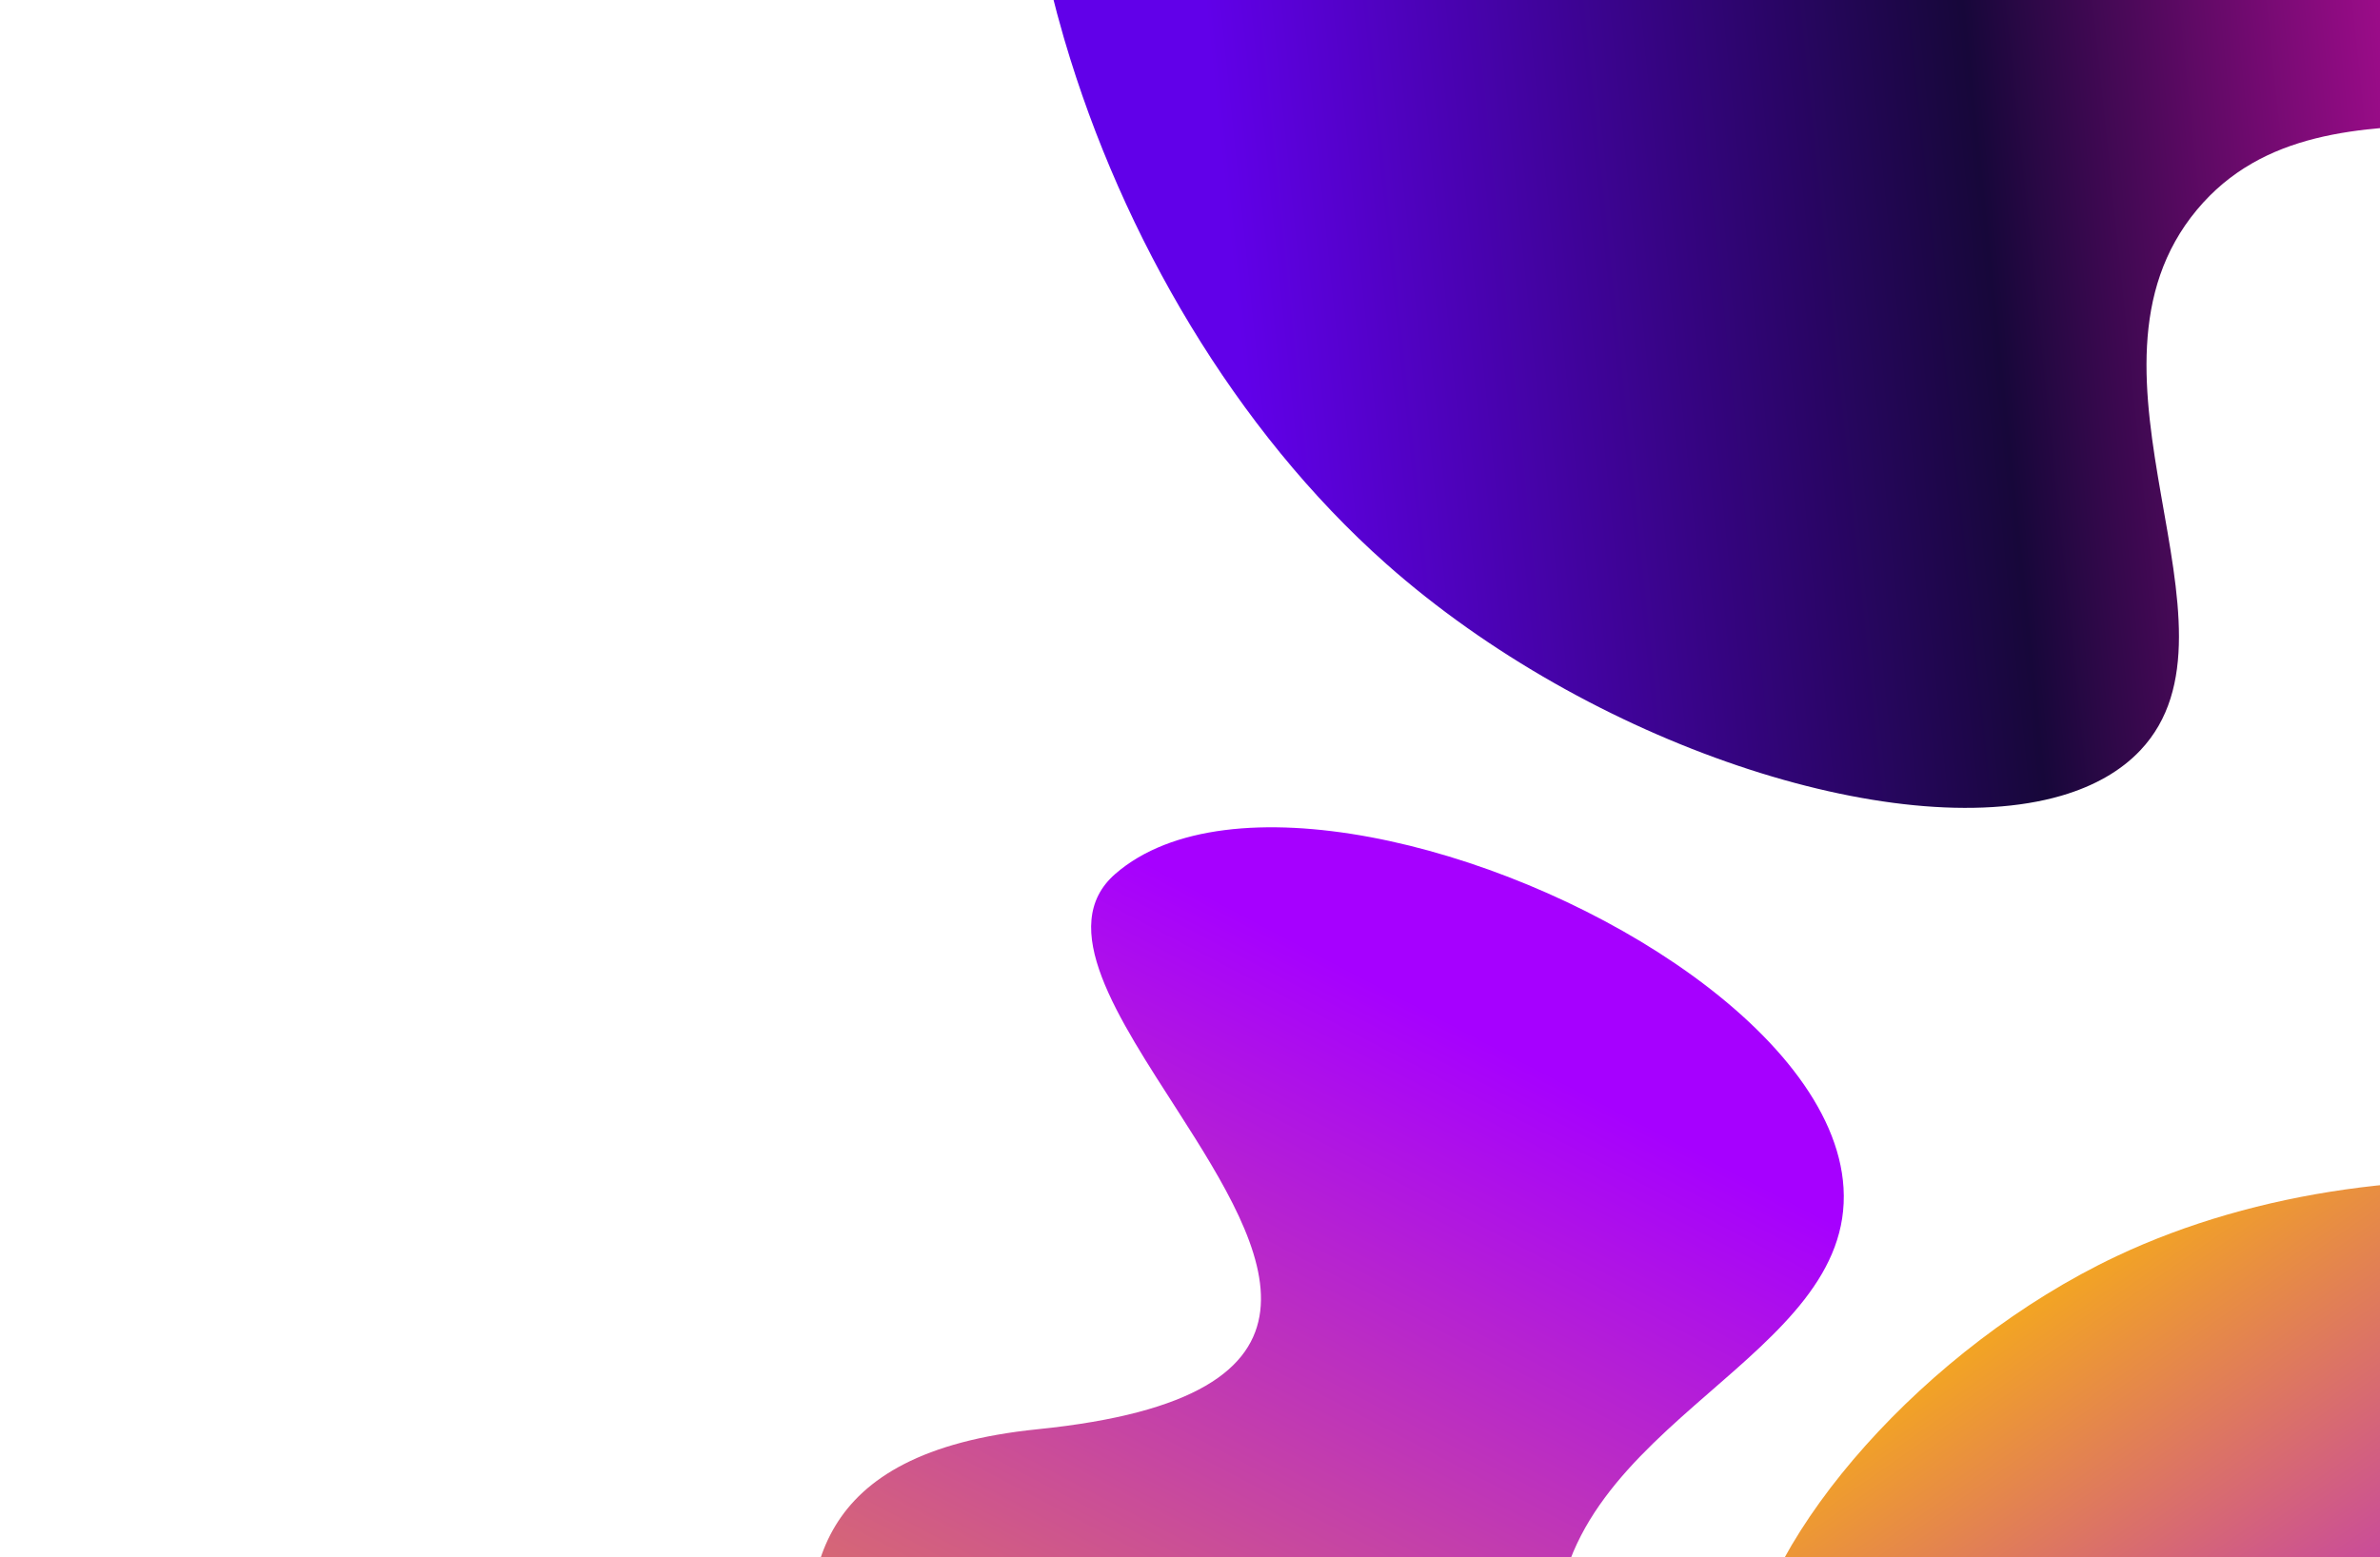
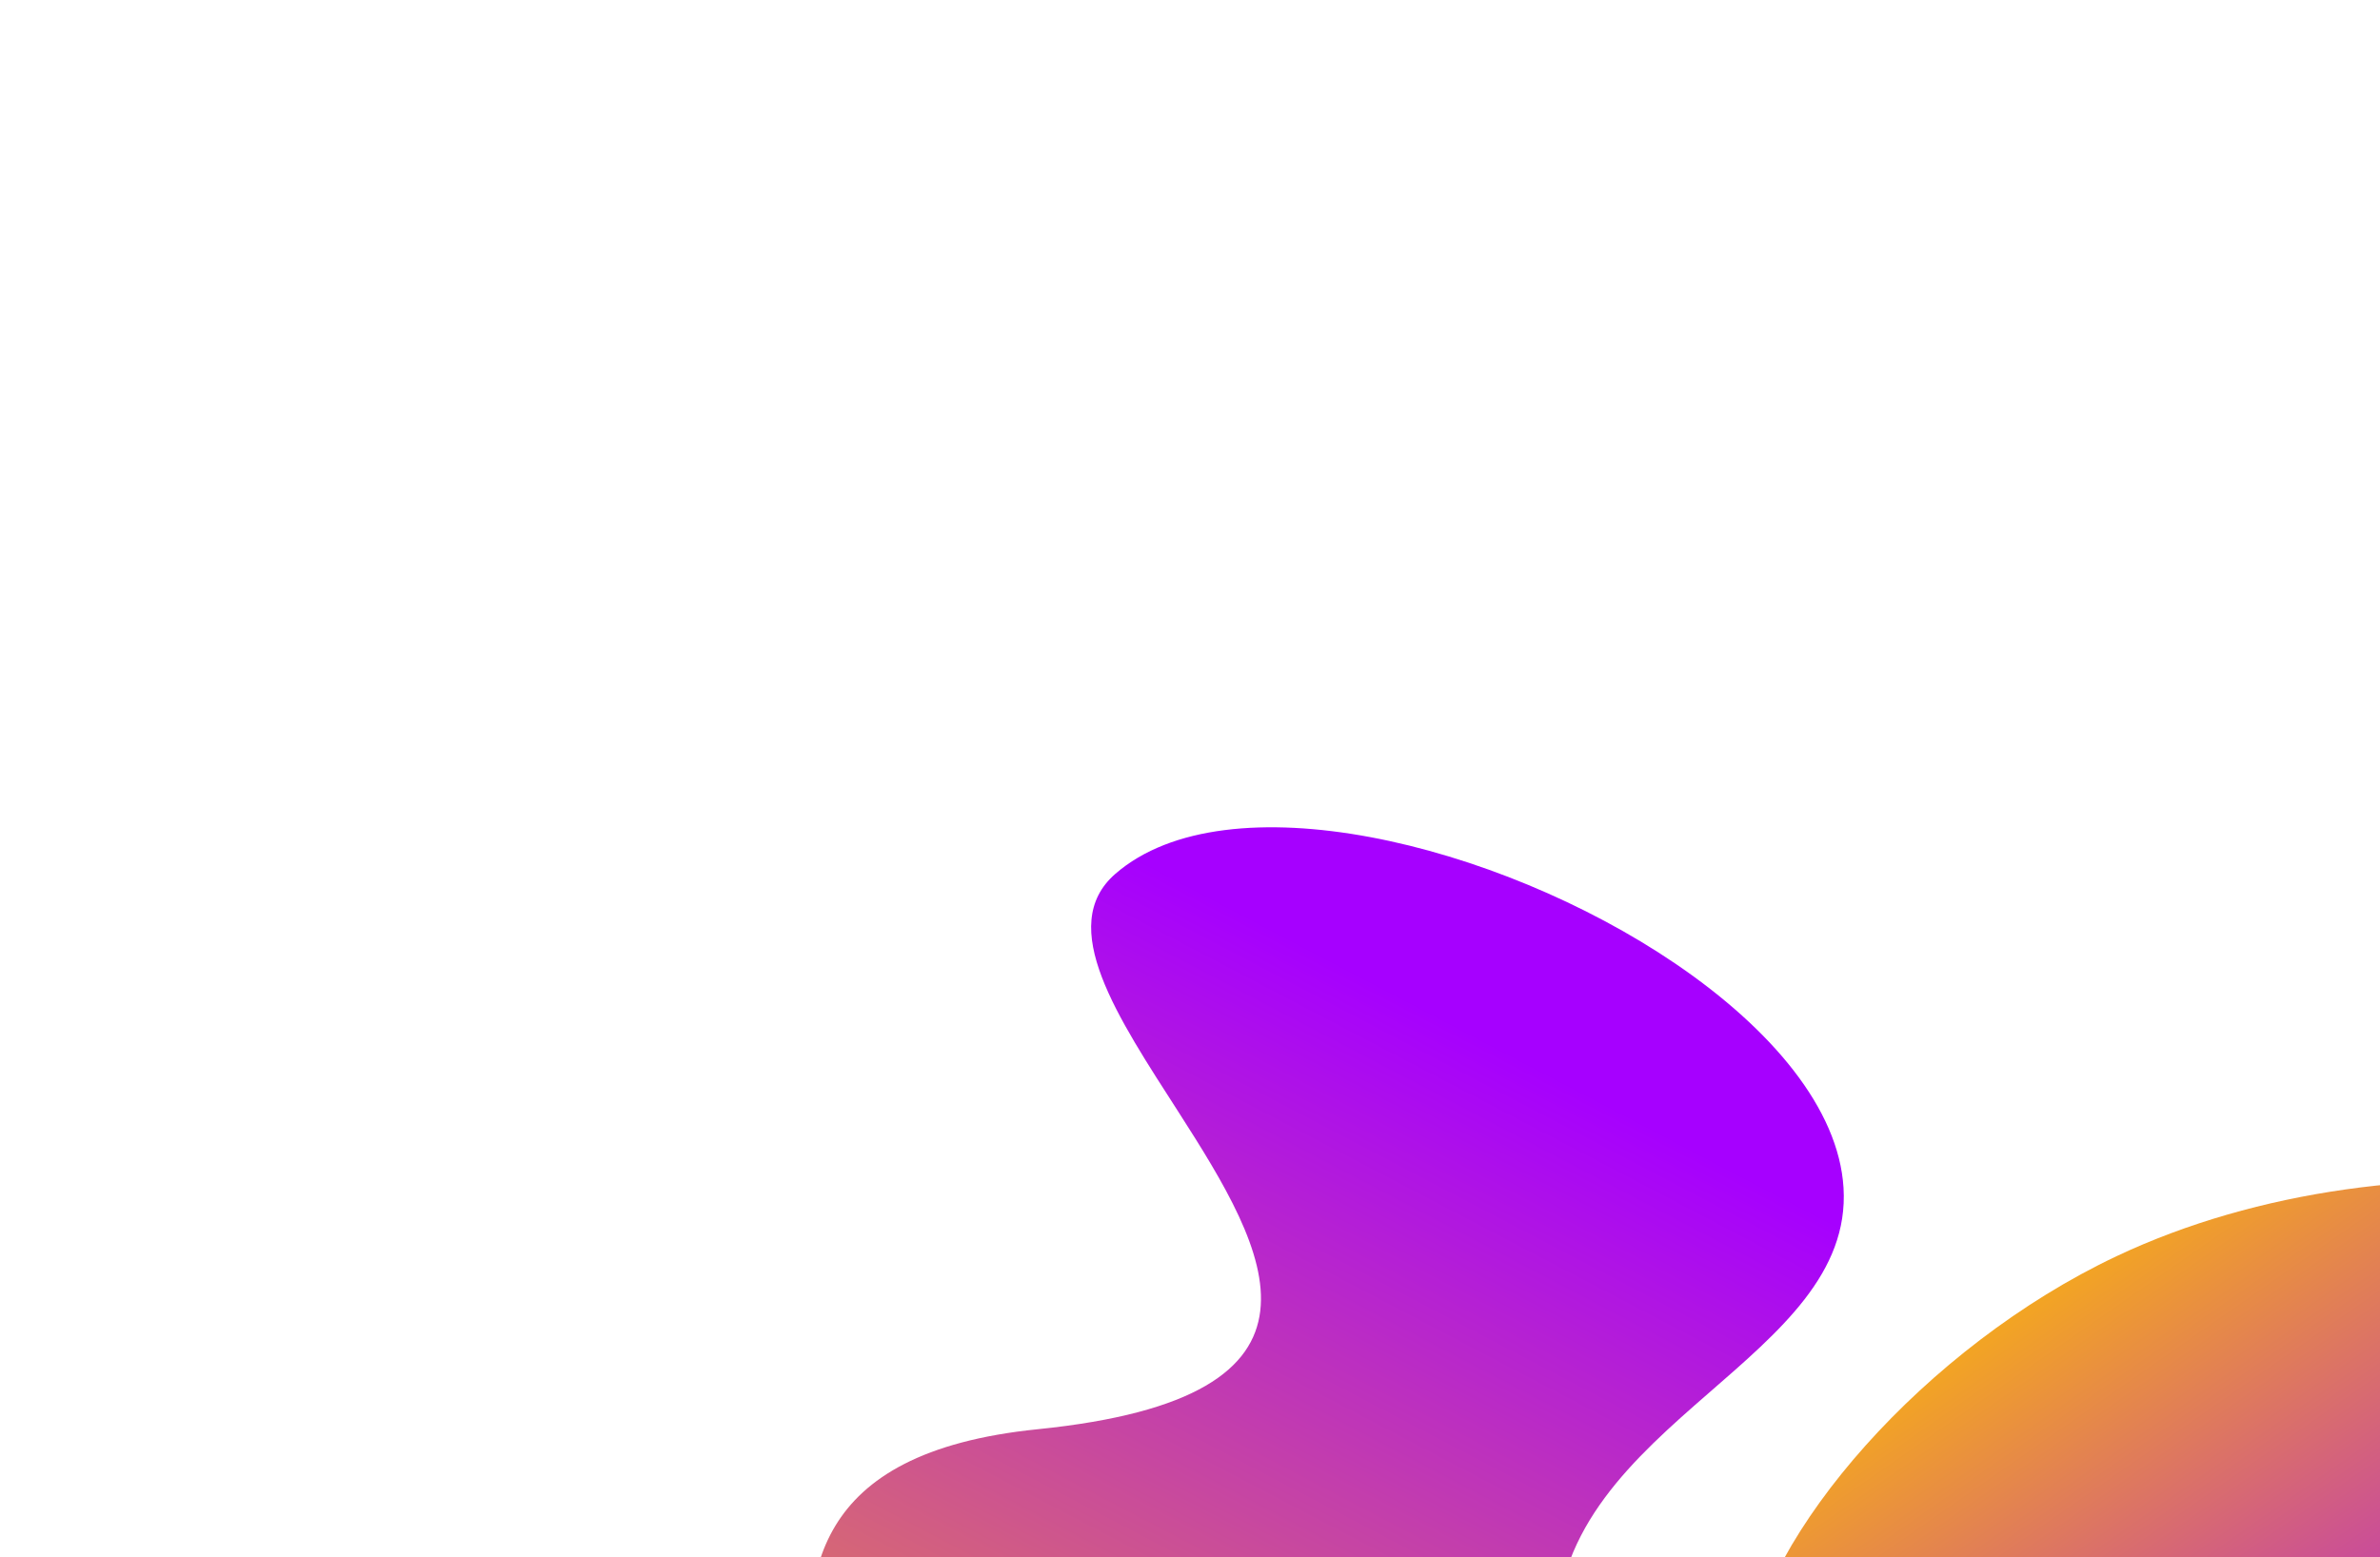
<svg xmlns="http://www.w3.org/2000/svg" width="1375" height="900" viewBox="0 0 1375 900" fill="none">
-   <path fill-rule="evenodd" clip-rule="evenodd" d="M1191.37 459.705C1209.78 454.263 1225.2 445.638 1236.58 433.572C1303.47 362.627 1190.67 215.568 1269.23 121.242C1307.22 75.627 1364.13 73.359 1418.25 71.909C1470.48 70.51 1520.12 69.871 1547.62 31.738C1573.25 -3.817 1572.16 -61.602 1554.64 -121.926L1554.26 -123.209C1520.64 -237.547 1428.31 -360.52 1347.29 -358.454C1303.62 -357.343 1298.13 -296.093 1290.92 -234.337C1280.29 -143.36 1265.91 -51.285 1120.21 -148.781C1014.15 -219.756 968.499 -167.695 934.17 -118.945C903.423 -75.281 881.759 -34.273 833.918 -86.703C753.856 -174.45 766.368 -445.582 665.663 -348.401C582.585 -268.234 572.702 -122.442 614.463 21.284L615.095 23.445C648.452 136.812 713.884 248.689 800.791 325.789C918.726 430.415 1094.9 487.633 1190.62 459.924L1191.37 459.705Z" fill="url(#paint0_linear)" />
  <path fill-rule="evenodd" clip-rule="evenodd" d="M1008.51 963.673C1006.77 978.468 1008.21 992.094 1013.32 1003.89C1043.41 1073.23 1182.4 1037.64 1225.56 1122.43C1246.44 1163.44 1230.71 1204.72 1215.26 1243.75C1200.34 1281.43 1185.67 1317.03 1204.42 1348.26C1221.9 1377.39 1263.34 1394.24 1311.59 1400.14L1312.62 1400.26C1404.21 1411.15 1519.82 1382.81 1543.04 1324.4C1555.55 1292.92 1513.65 1270.33 1471.91 1246.34C1410.43 1211.02 1349.31 1172.68 1463.06 1098.51C1545.87 1044.51 1522.74 996.078 1498.52 956.727C1476.83 921.483 1454.26 893.525 1506.13 875.397C1592.95 845.061 1782.02 936.675 1743.57 835.217C1711.85 751.518 1611.15 700.005 1496.18 685.954L1494.45 685.745C1403.63 674.959 1304.11 687.502 1222.78 725.968C1112.42 778.166 1018.03 886.362 1008.58 963.072L1008.51 963.673Z" fill="url(#paint1_linear)" />
  <path fill-rule="evenodd" clip-rule="evenodd" d="M1060.25 1269.96C1071.56 1253.26 1078.32 1236 1079.53 1218.66C1086.67 1116.69 897.939 1073.22 899.033 944.572C899.564 882.359 944.126 842.529 986.965 805.228C1028.32 769.219 1068.07 735.562 1065.06 686.4C1062.26 640.562 1023.09 594.616 968.941 557.588L967.787 556.802C864.813 486.899 708.609 449.21 644.393 504.979C609.788 535.03 645.926 588.169 681.001 642.871C732.672 723.456 782.039 807.43 599.51 825.96C466.64 839.443 464.179 911.978 468.692 974.277C472.734 1030.08 482.368 1077.67 408.907 1067.26C285.966 1049.84 116.458 822.473 99.331 968.211C85.2 1088.44 173.793 1212.8 302.82 1301.01L304.764 1302.34C406.873 1371.64 533.959 1418.32 655.387 1422.57C820.164 1428.34 1000.68 1356.92 1059.79 1270.64L1060.25 1269.96Z" fill="url(#paint2_linear)" />
  <defs>
    <linearGradient id="paint0_linear" x1="749.013" y1="510.411" x2="1578.7" y2="424.07" gradientUnits="userSpaceOnUse">
      <stop stop-color="#6100E9" />
      <stop offset="0.522" stop-color="#17073A" />
      <stop offset="1" stop-color="#F30FBD" />
    </linearGradient>
    <linearGradient id="paint1_linear" x1="988.223" y1="797.259" x2="1278.01" y2="1212.31" gradientUnits="userSpaceOnUse">
      <stop stop-color="#FFBF00" />
      <stop offset="1" stop-color="#A600FF" />
    </linearGradient>
    <linearGradient id="paint2_linear" x1="1043.53" y1="1625.7" x2="1425.12" y2="897.607" gradientUnits="userSpaceOnUse">
      <stop stop-color="#FFBF00" />
      <stop offset="1" stop-color="#A600FF" />
    </linearGradient>
  </defs>
</svg>